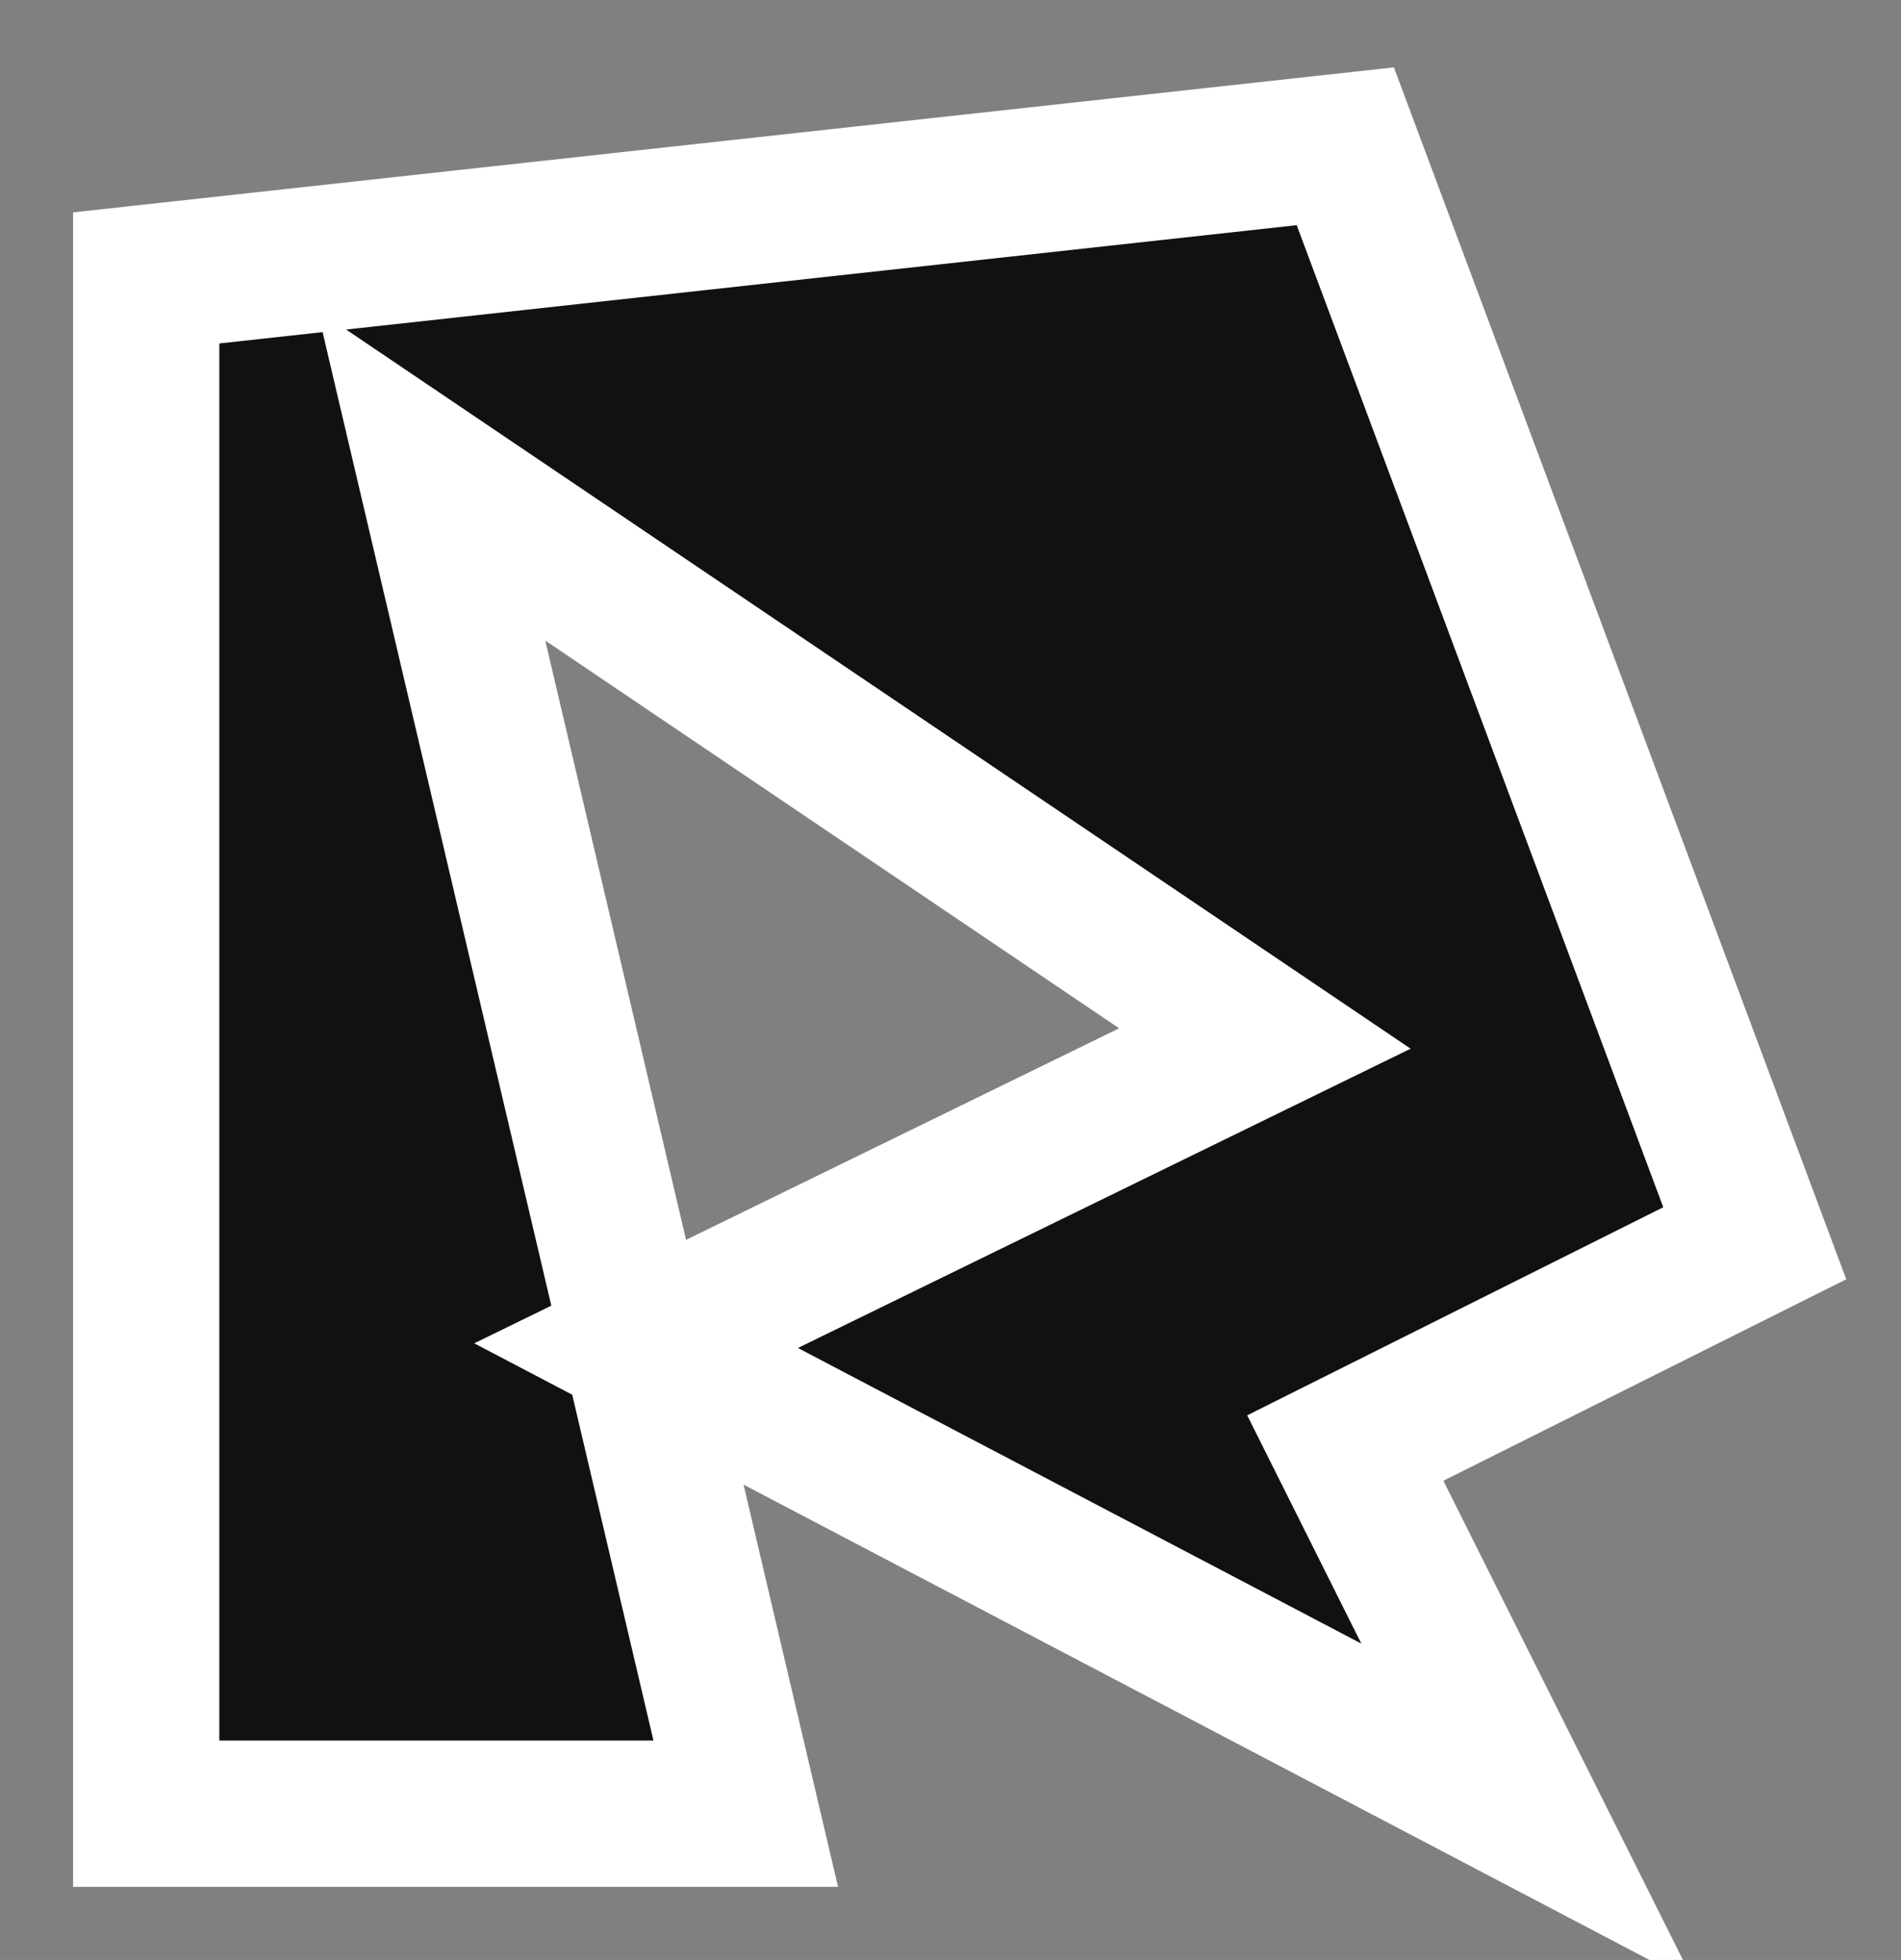
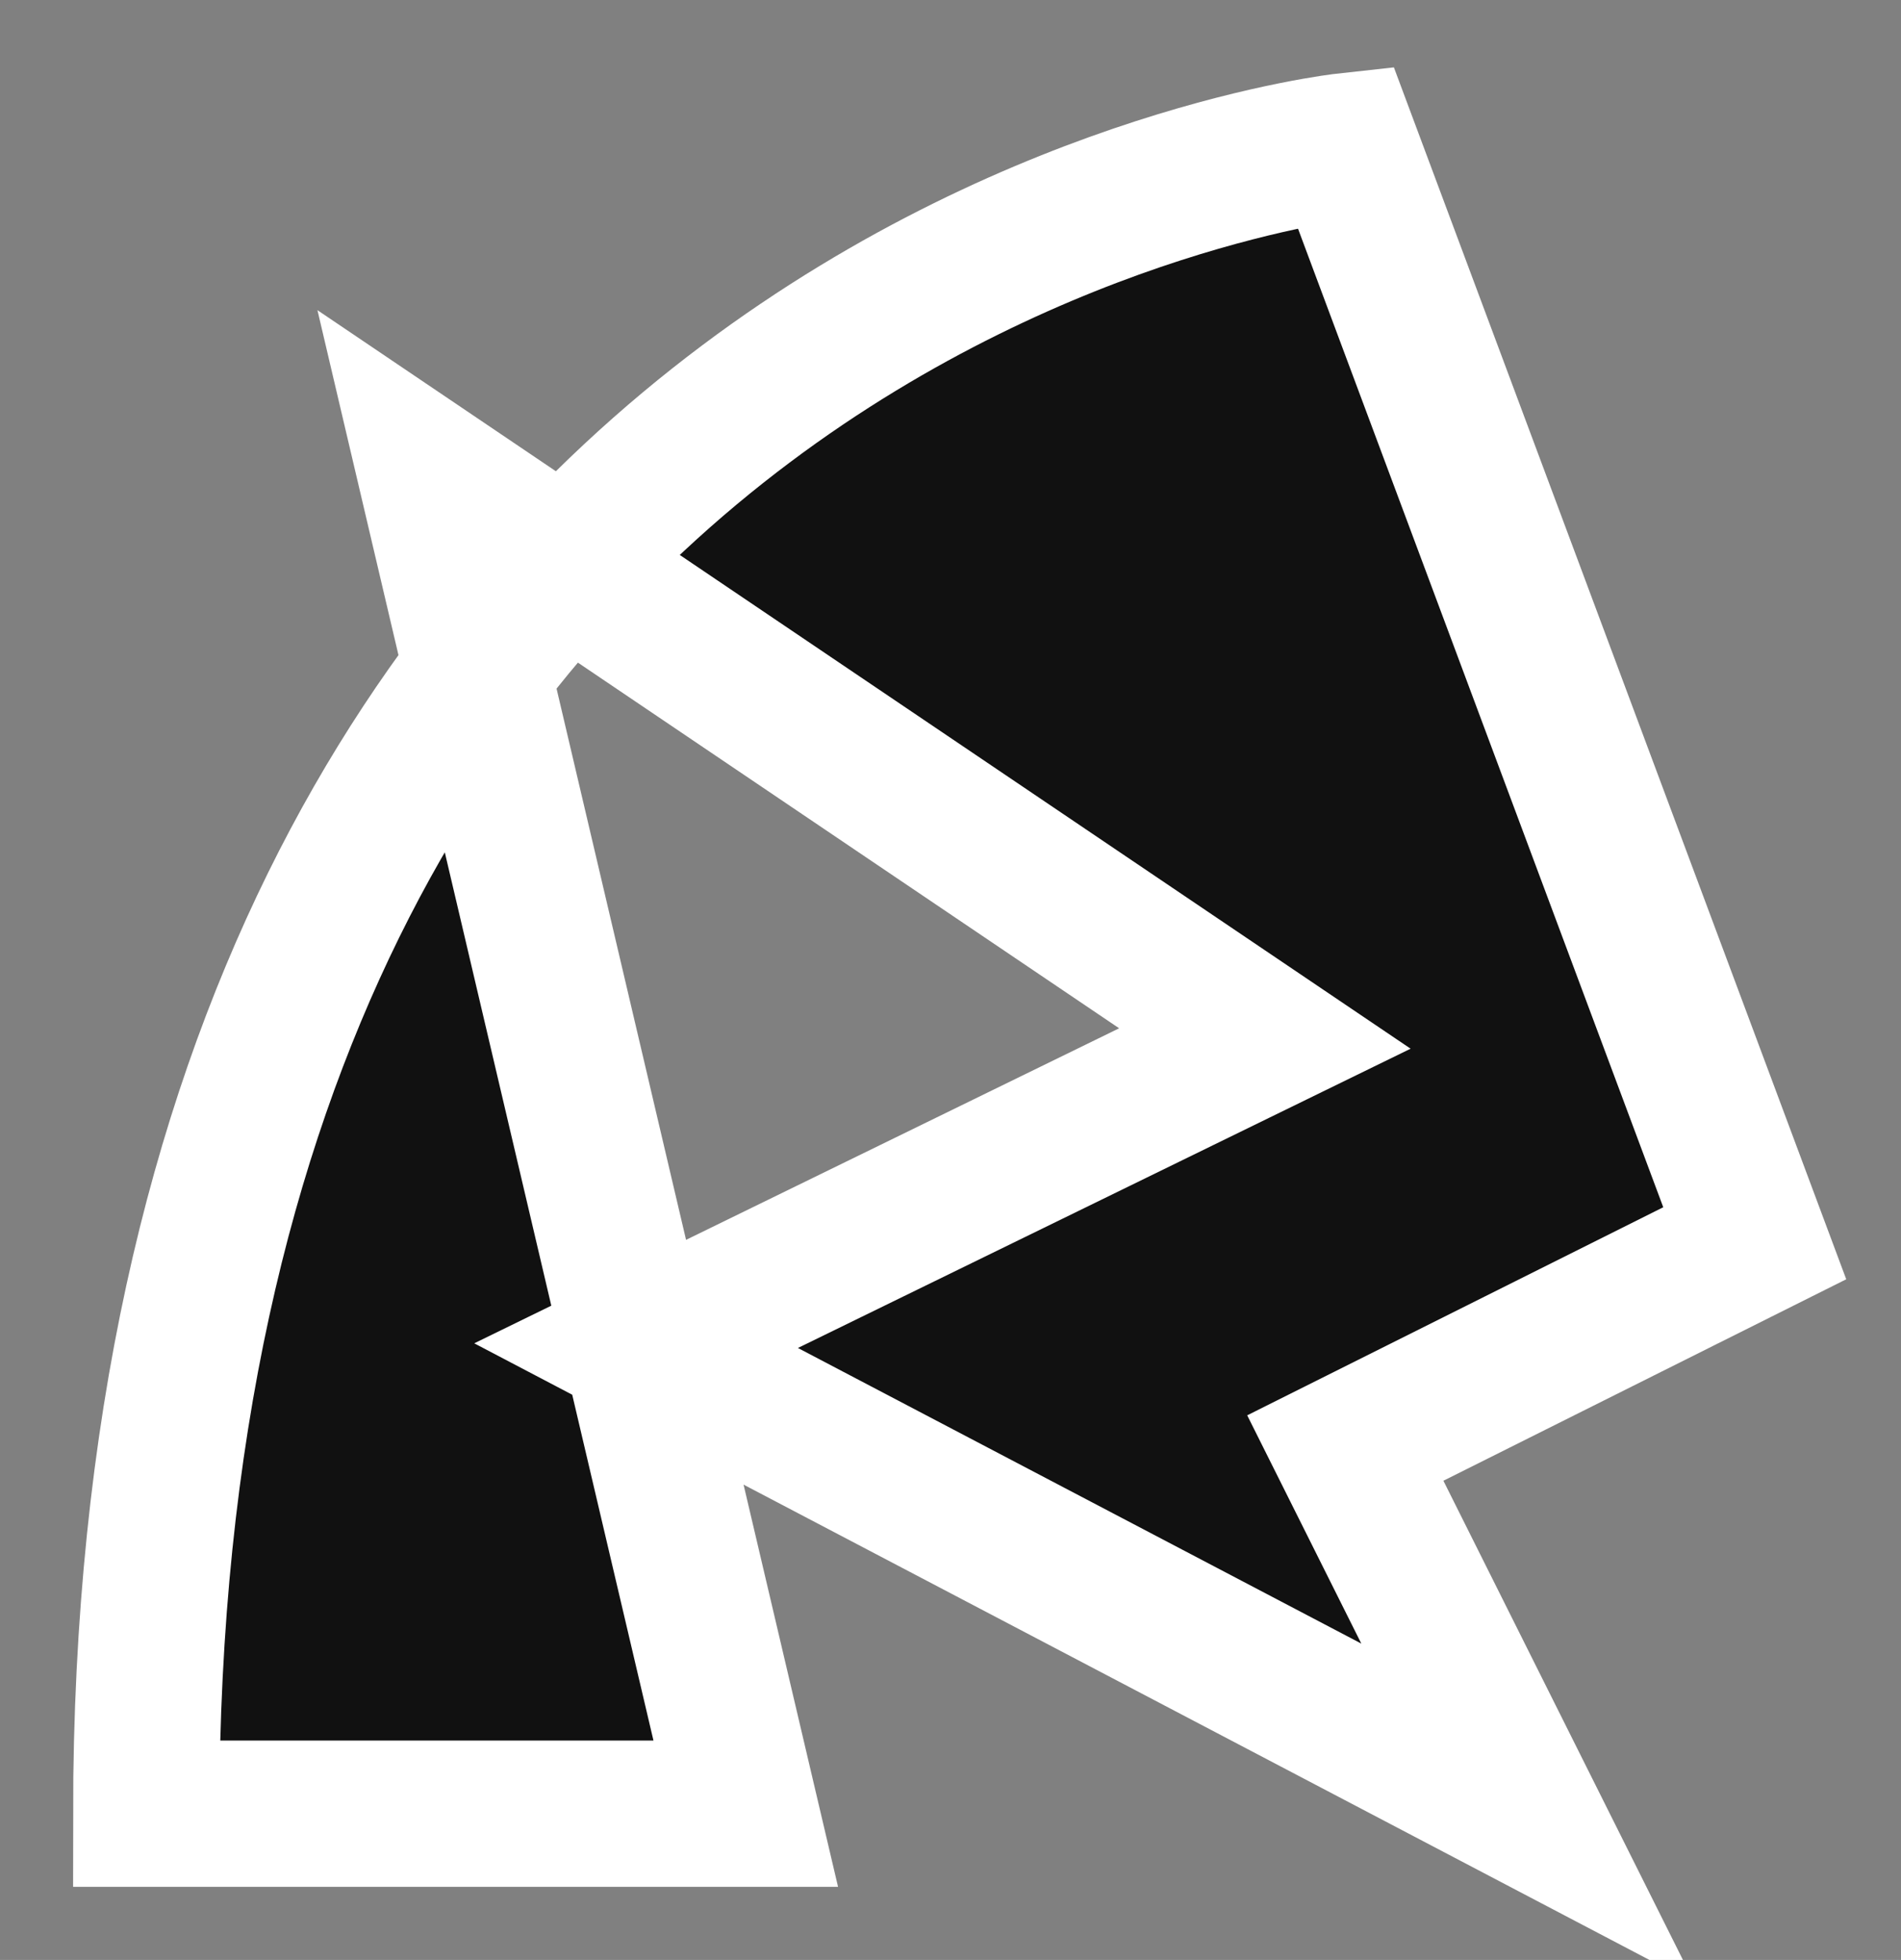
<svg xmlns="http://www.w3.org/2000/svg" viewBox="0 0 260.00 268.00" data-guides="{&quot;vertical&quot;:[],&quot;horizontal&quot;:[]}">
  <rect x="0" y="0" width="260.00" height="268.00" fill="#808080" stroke="none" />
  <defs />
-   <path fill="#111111" stroke="#ffffff" fill-opacity="1" stroke-width="20" stroke-opacity="1" paint-order="stroke" id="tSvg16016231238" title="Path 3" d="M19.997 248.002C19.997 248.002 19.997 38.002 19.997 38.002C19.997 38.002 183.997 20.002 183.997 20.002C183.997 20.002 239.997 170.002 239.997 170.002C239.997 170.002 183.997 198.002 183.997 198.002C183.997 198.002 208.997 248.002 208.997 248.002C208.997 248.002 86.997 184.002 86.997 184.002C86.997 184.002 172.997 142.002 172.997 142.002C172.997 142.002 58.997 65.002 58.997 65.002C58.997 65.002 101.997 248.002 101.997 248.002C101.997 248.002 19.997 248.002 19.997 248.002Z" />
+   <path fill="#111111" stroke="#ffffff" fill-opacity="1" stroke-width="20" stroke-opacity="1" paint-order="stroke" id="tSvg16016231238" title="Path 3" d="M19.997 248.002C19.997 38.002 183.997 20.002 183.997 20.002C183.997 20.002 239.997 170.002 239.997 170.002C239.997 170.002 183.997 198.002 183.997 198.002C183.997 198.002 208.997 248.002 208.997 248.002C208.997 248.002 86.997 184.002 86.997 184.002C86.997 184.002 172.997 142.002 172.997 142.002C172.997 142.002 58.997 65.002 58.997 65.002C58.997 65.002 101.997 248.002 101.997 248.002C101.997 248.002 19.997 248.002 19.997 248.002Z" />
</svg>